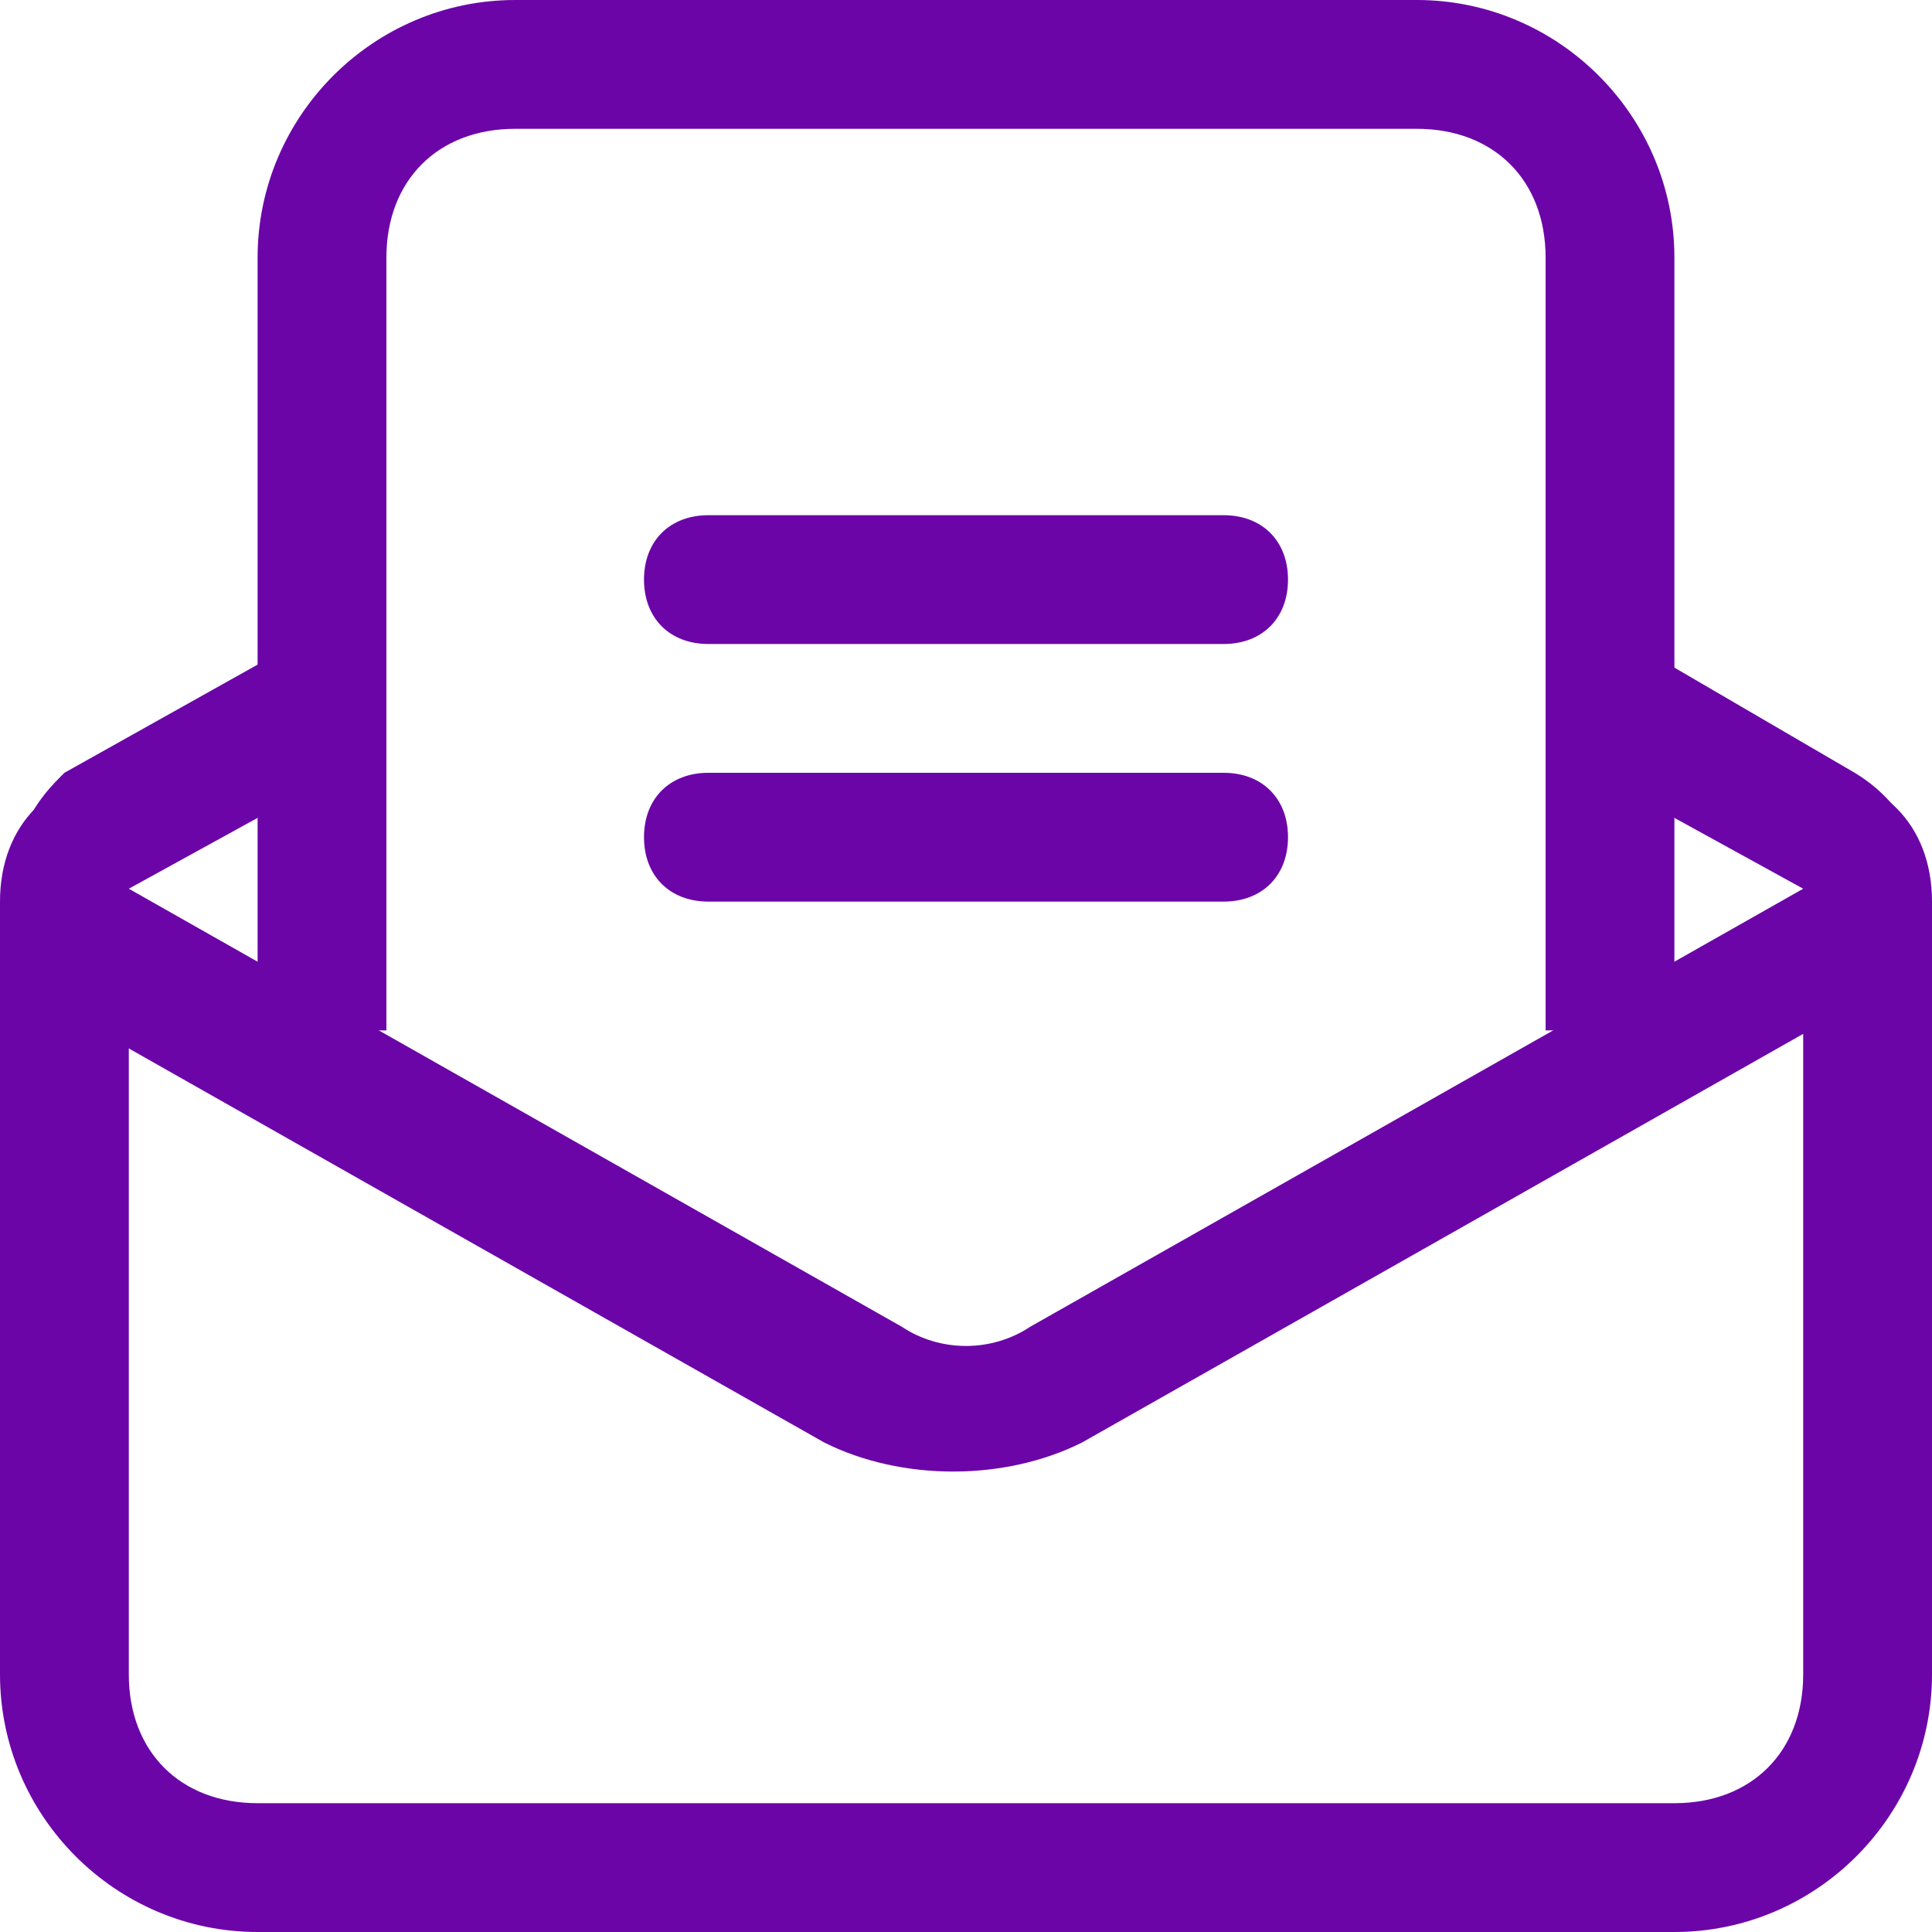
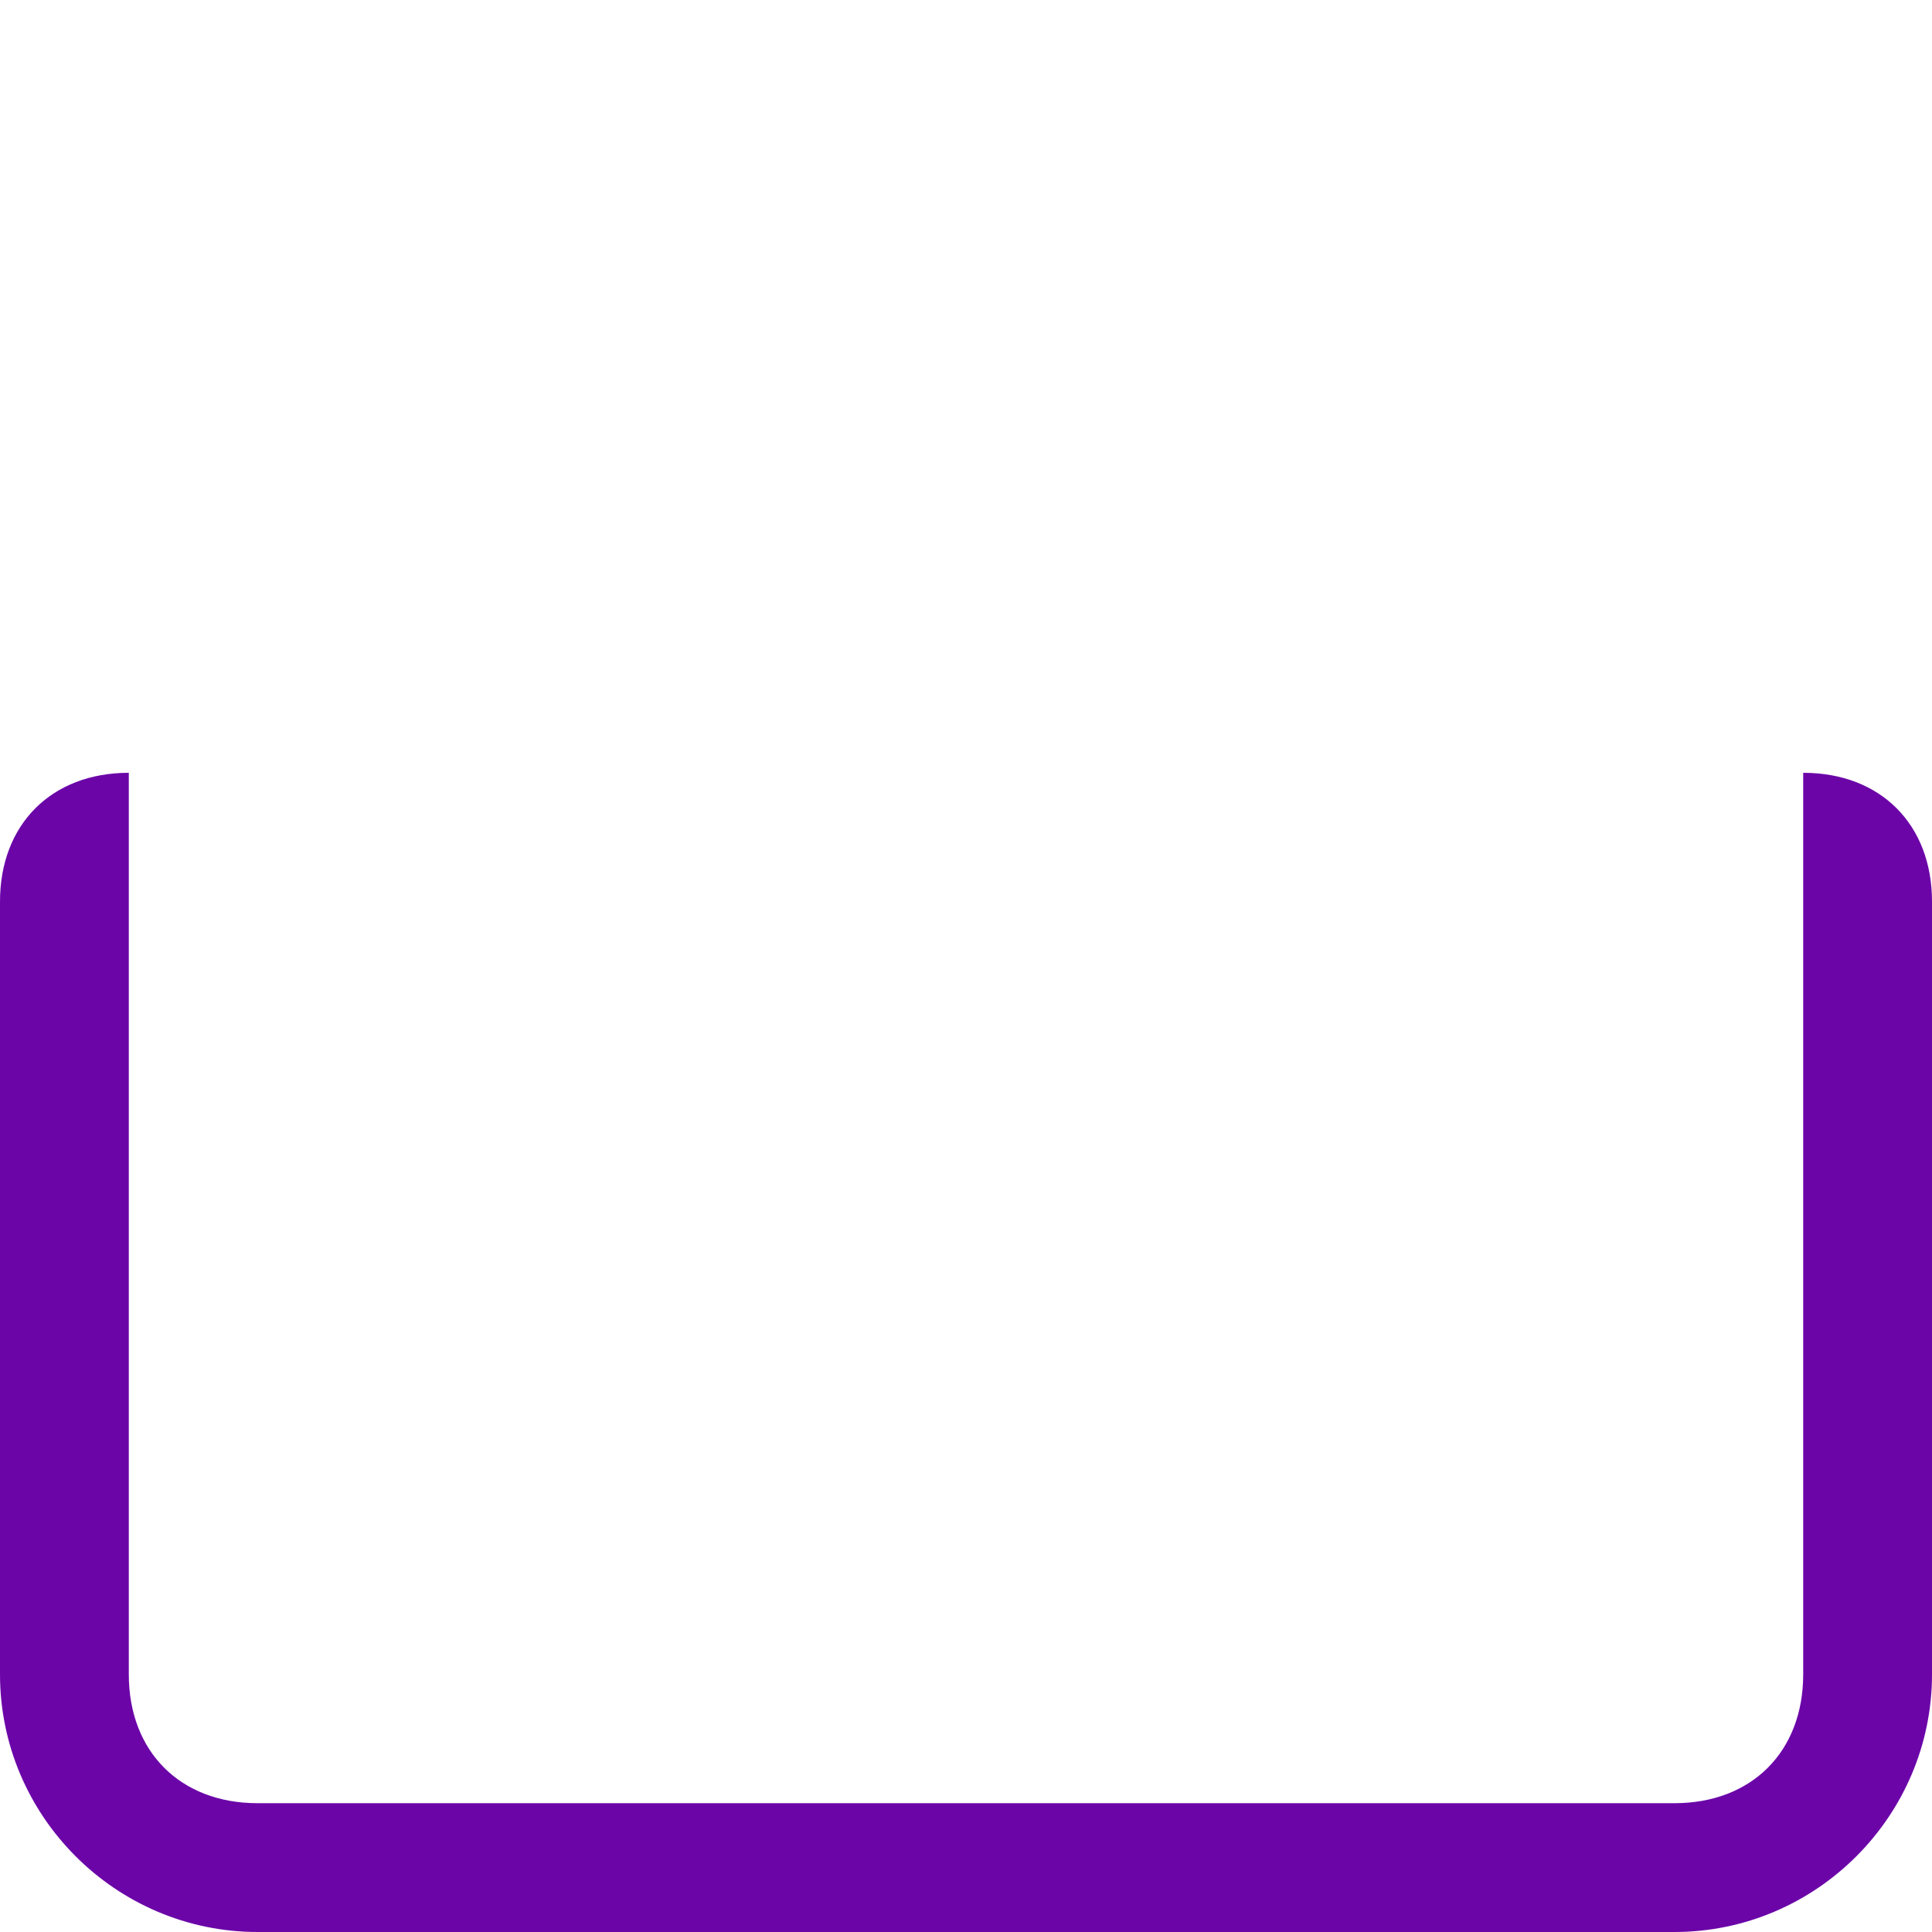
<svg xmlns="http://www.w3.org/2000/svg" width="18" height="18" viewBox="0 0 18 18" fill="none">
  <g id="wodeshenqing" clip-path="url(#clip0_36_3400)">
    <path id="Vector" d="M1.2 7.2V15.6C1.2 16.32 1.68 16.8 2.4 16.8H15.6C16.32 16.8 16.8 16.32 16.8 15.6V7.2C17.52 7.2 18 7.68 18 8.4V15.6C18 16.92 16.92 18 15.6 18H2.4C1.08 18 0 16.92 0 15.6V8.4C0 7.68 0.48 7.2 1.2 7.2Z" fill="#6B05A8" />
-     <path id="Vector_2" d="M3.6 6.96L1.2 8.28L8.4 12.36C8.76 12.6 9.24 12.6 9.6 12.36L16.8 8.28L14.4 6.96V5.52L17.28 7.2C17.88 7.56 18.12 8.28 17.76 8.88C17.64 9.12 17.52 9.24 17.28 9.36L10.08 13.44C9.36 13.8 8.4 13.8 7.68 13.44L0.48 9.36C0.12 9 -0.12 8.28 0.24 7.68C0.36 7.44 0.48 7.32 0.6 7.2L3.6 5.52V6.96Z" fill="#6B05A8" />
-     <path id="Vector_3" d="M14.4 9.6V2.4C14.4 1.68 13.92 1.2 13.2 1.2H4.8C4.08 1.2 3.6 1.68 3.6 2.4V9.6H2.4V2.4C2.4 1.08 3.48 0 4.8 0H13.2C14.52 0 15.6 1.08 15.6 2.4V9.6H14.4Z" fill="#6B05A8" />
-     <path id="Vector_4" d="M6.6 4.8H11.4C11.76 4.8 12 5.04 12 5.4C12 5.76 11.76 6 11.4 6H6.6C6.24 6 6 5.76 6 5.4C6 5.04 6.24 4.8 6.6 4.8ZM6.6 7.2H11.4C11.76 7.2 12 7.44 12 7.8C12 8.16 11.76 8.4 11.4 8.4H6.6C6.24 8.4 6 8.16 6 7.8C6 7.44 6.24 7.2 6.6 7.2Z" fill="#6B05A8" />
  </g>
  <defs>
    <clipPath id="clip0_36_3400">
      <rect width="18" height="18" fill="white" />
    </clipPath>
  </defs>
</svg>